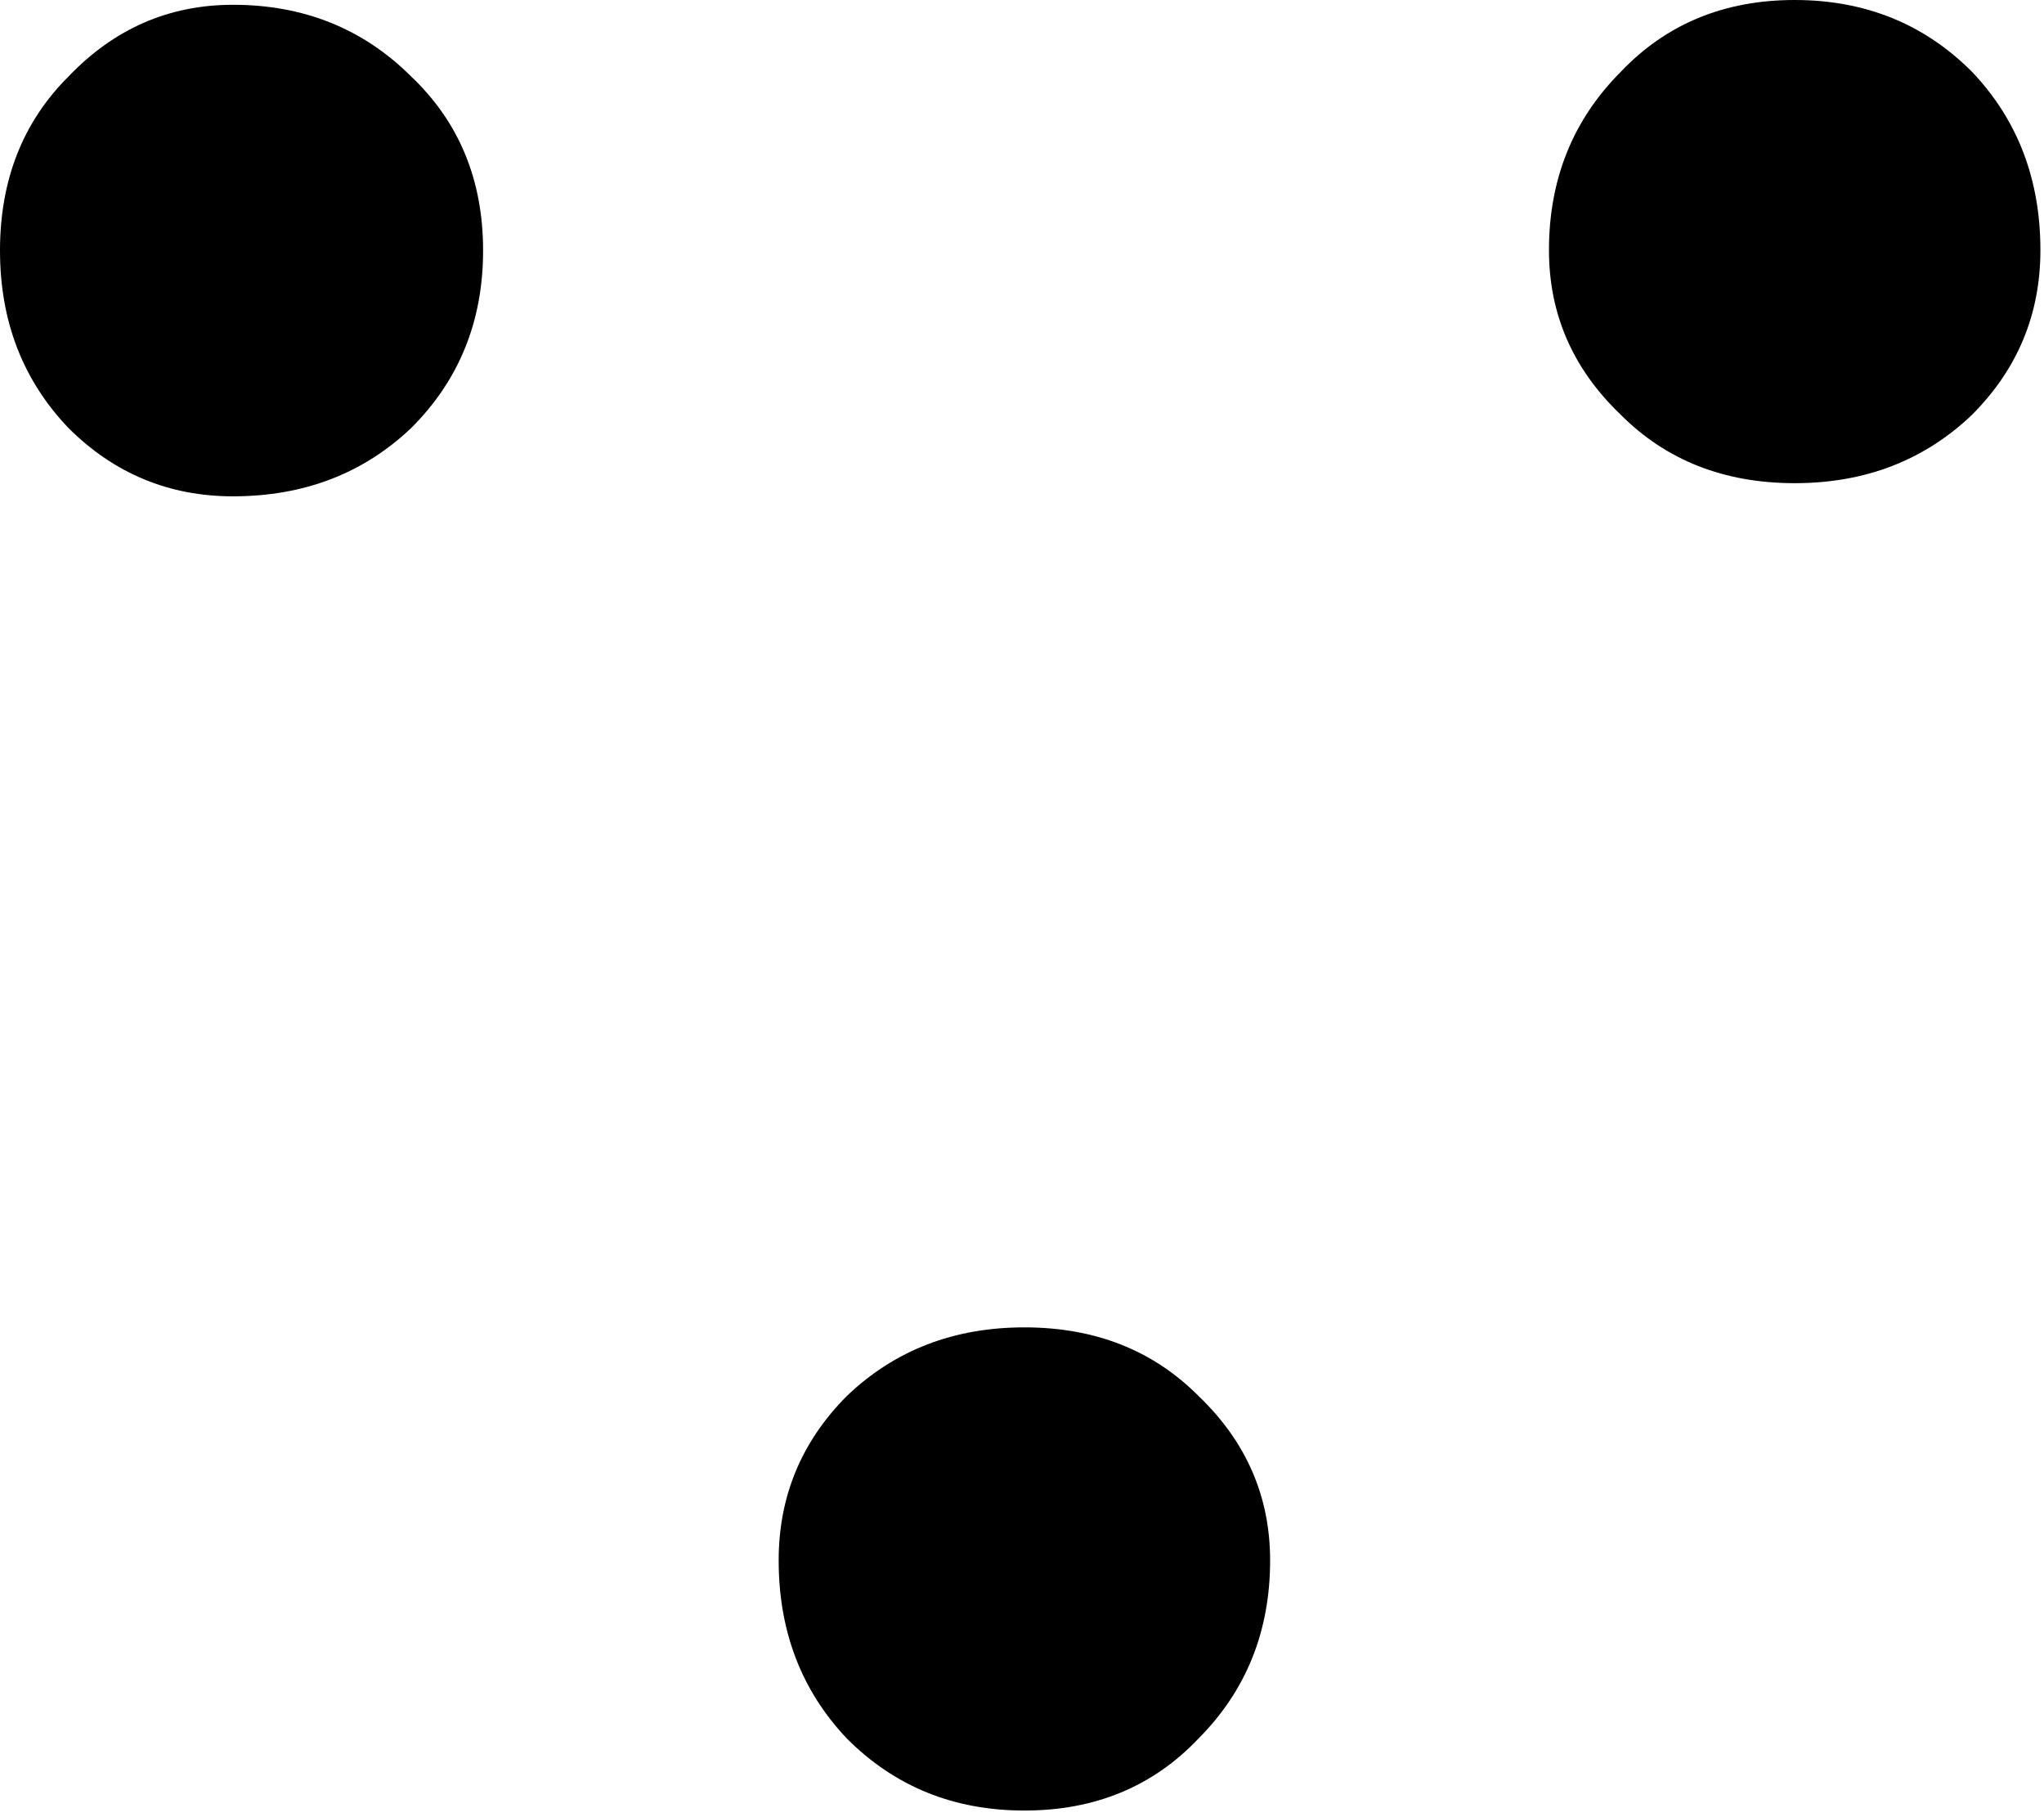
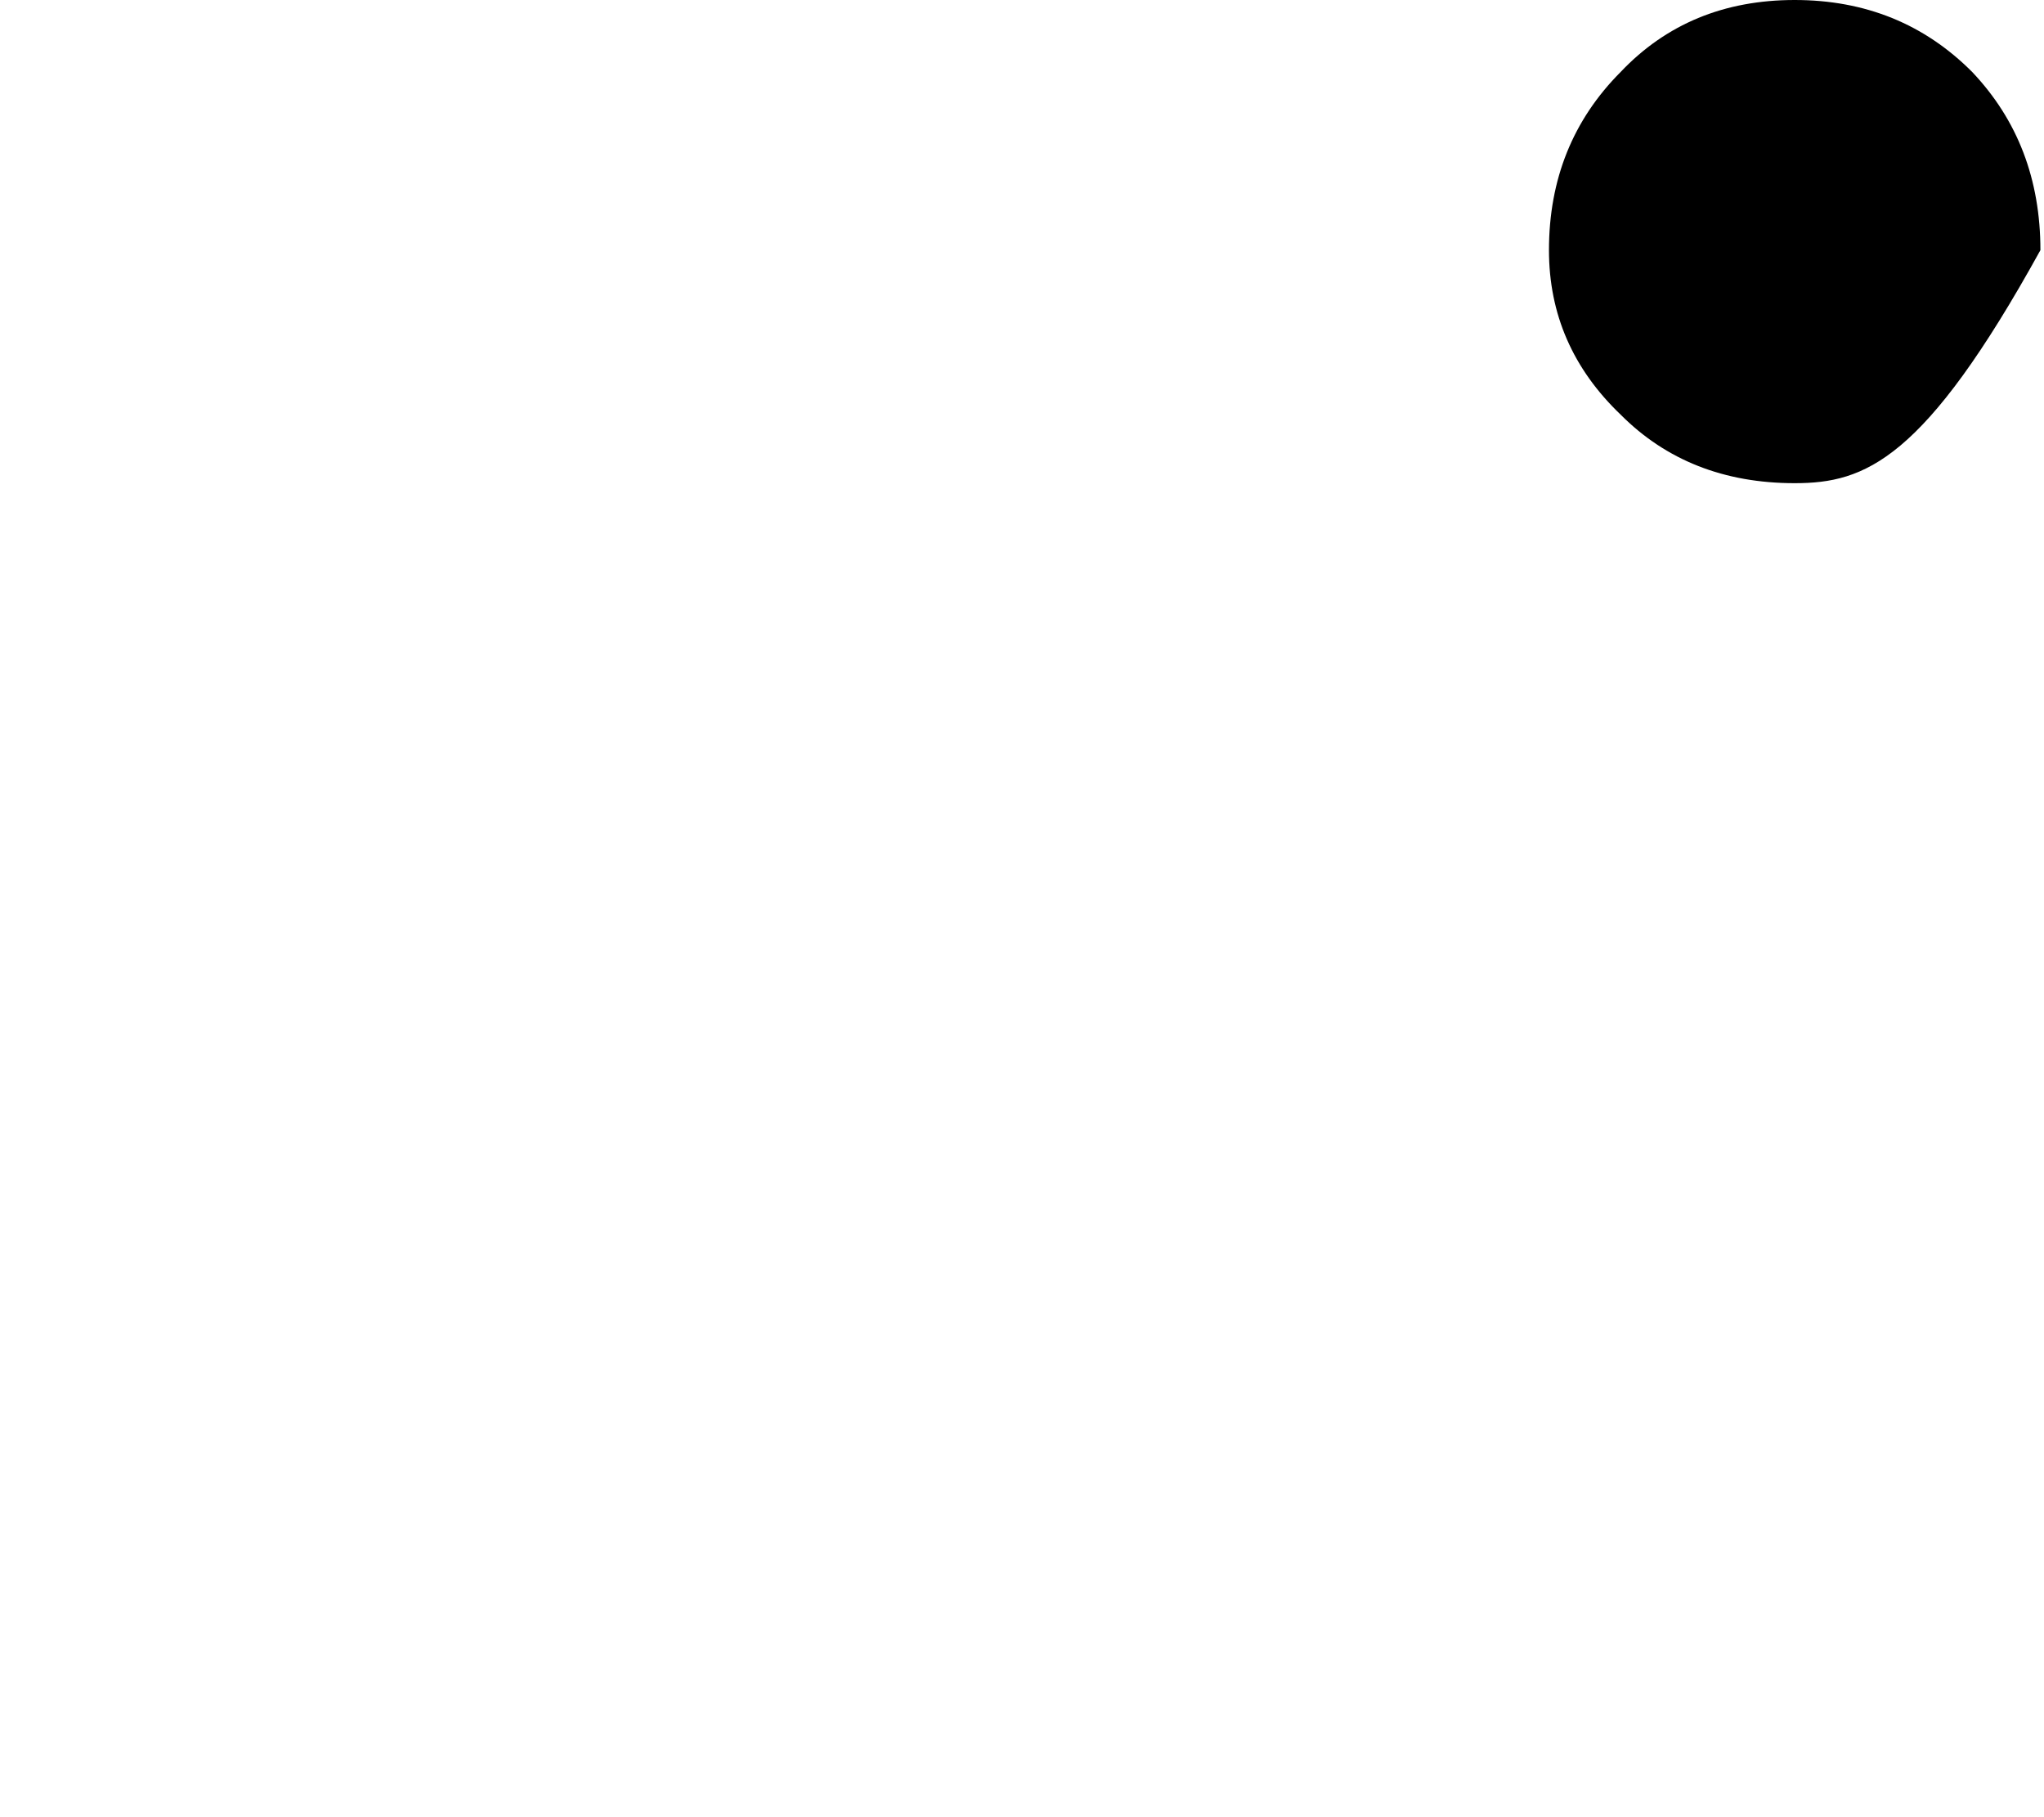
<svg xmlns="http://www.w3.org/2000/svg" fill="none" height="100%" overflow="visible" preserveAspectRatio="none" style="display: block;" viewBox="0 0 126 112" width="100%">
  <g id="Group 3">
-     <path d="M63.147 111.591C58.8 111.591 55.153 110.113 52.208 107.156C49.403 104.199 48 100.538 48 96.173C48 92.231 49.403 88.851 52.208 86.035C55.153 83.219 58.8 81.811 63.147 81.811C67.495 81.811 71.072 83.219 73.877 86.035C76.822 88.851 78.295 92.231 78.295 96.173C78.295 100.538 76.822 104.199 73.877 107.156C71.072 110.113 67.495 111.591 63.147 111.591Z" fill="black" id="ai" />
-     <path d="M110.632 1.32423e-06C114.98 9.44125e-07 118.626 1.478 121.572 4.435C124.377 7.392 125.779 11.053 125.779 15.418C125.779 19.361 124.377 22.74 121.572 25.556C118.626 28.372 114.98 29.78 110.632 29.78C106.284 29.78 102.708 28.372 99.903 25.556C96.957 22.74 95.484 19.361 95.484 15.418C95.484 11.053 96.957 7.392 99.903 4.435C102.708 1.478 106.284 1.70433e-06 110.632 1.32423e-06Z" fill="black" id="ai_2" />
-     <path d="M29.78 15.443C29.78 19.791 28.302 23.437 25.345 26.383C22.388 29.188 18.727 30.59 14.362 30.59C10.419 30.59 7.04 29.188 4.224 26.383C1.408 23.437 8.52165e-07 19.791 6.62114e-07 15.443C4.72063e-07 11.095 1.408 7.519 4.224 4.713C7.04 1.768 10.419 0.295 14.362 0.295C18.727 0.295 22.388 1.768 25.345 4.713C28.302 7.519 29.78 11.095 29.78 15.443Z" fill="black" id="ai_3" />
+     <path d="M110.632 1.32423e-06C114.98 9.44125e-07 118.626 1.478 121.572 4.435C124.377 7.392 125.779 11.053 125.779 15.418C118.626 28.372 114.98 29.78 110.632 29.78C106.284 29.78 102.708 28.372 99.903 25.556C96.957 22.74 95.484 19.361 95.484 15.418C95.484 11.053 96.957 7.392 99.903 4.435C102.708 1.478 106.284 1.70433e-06 110.632 1.32423e-06Z" fill="black" id="ai_2" />
  </g>
</svg>